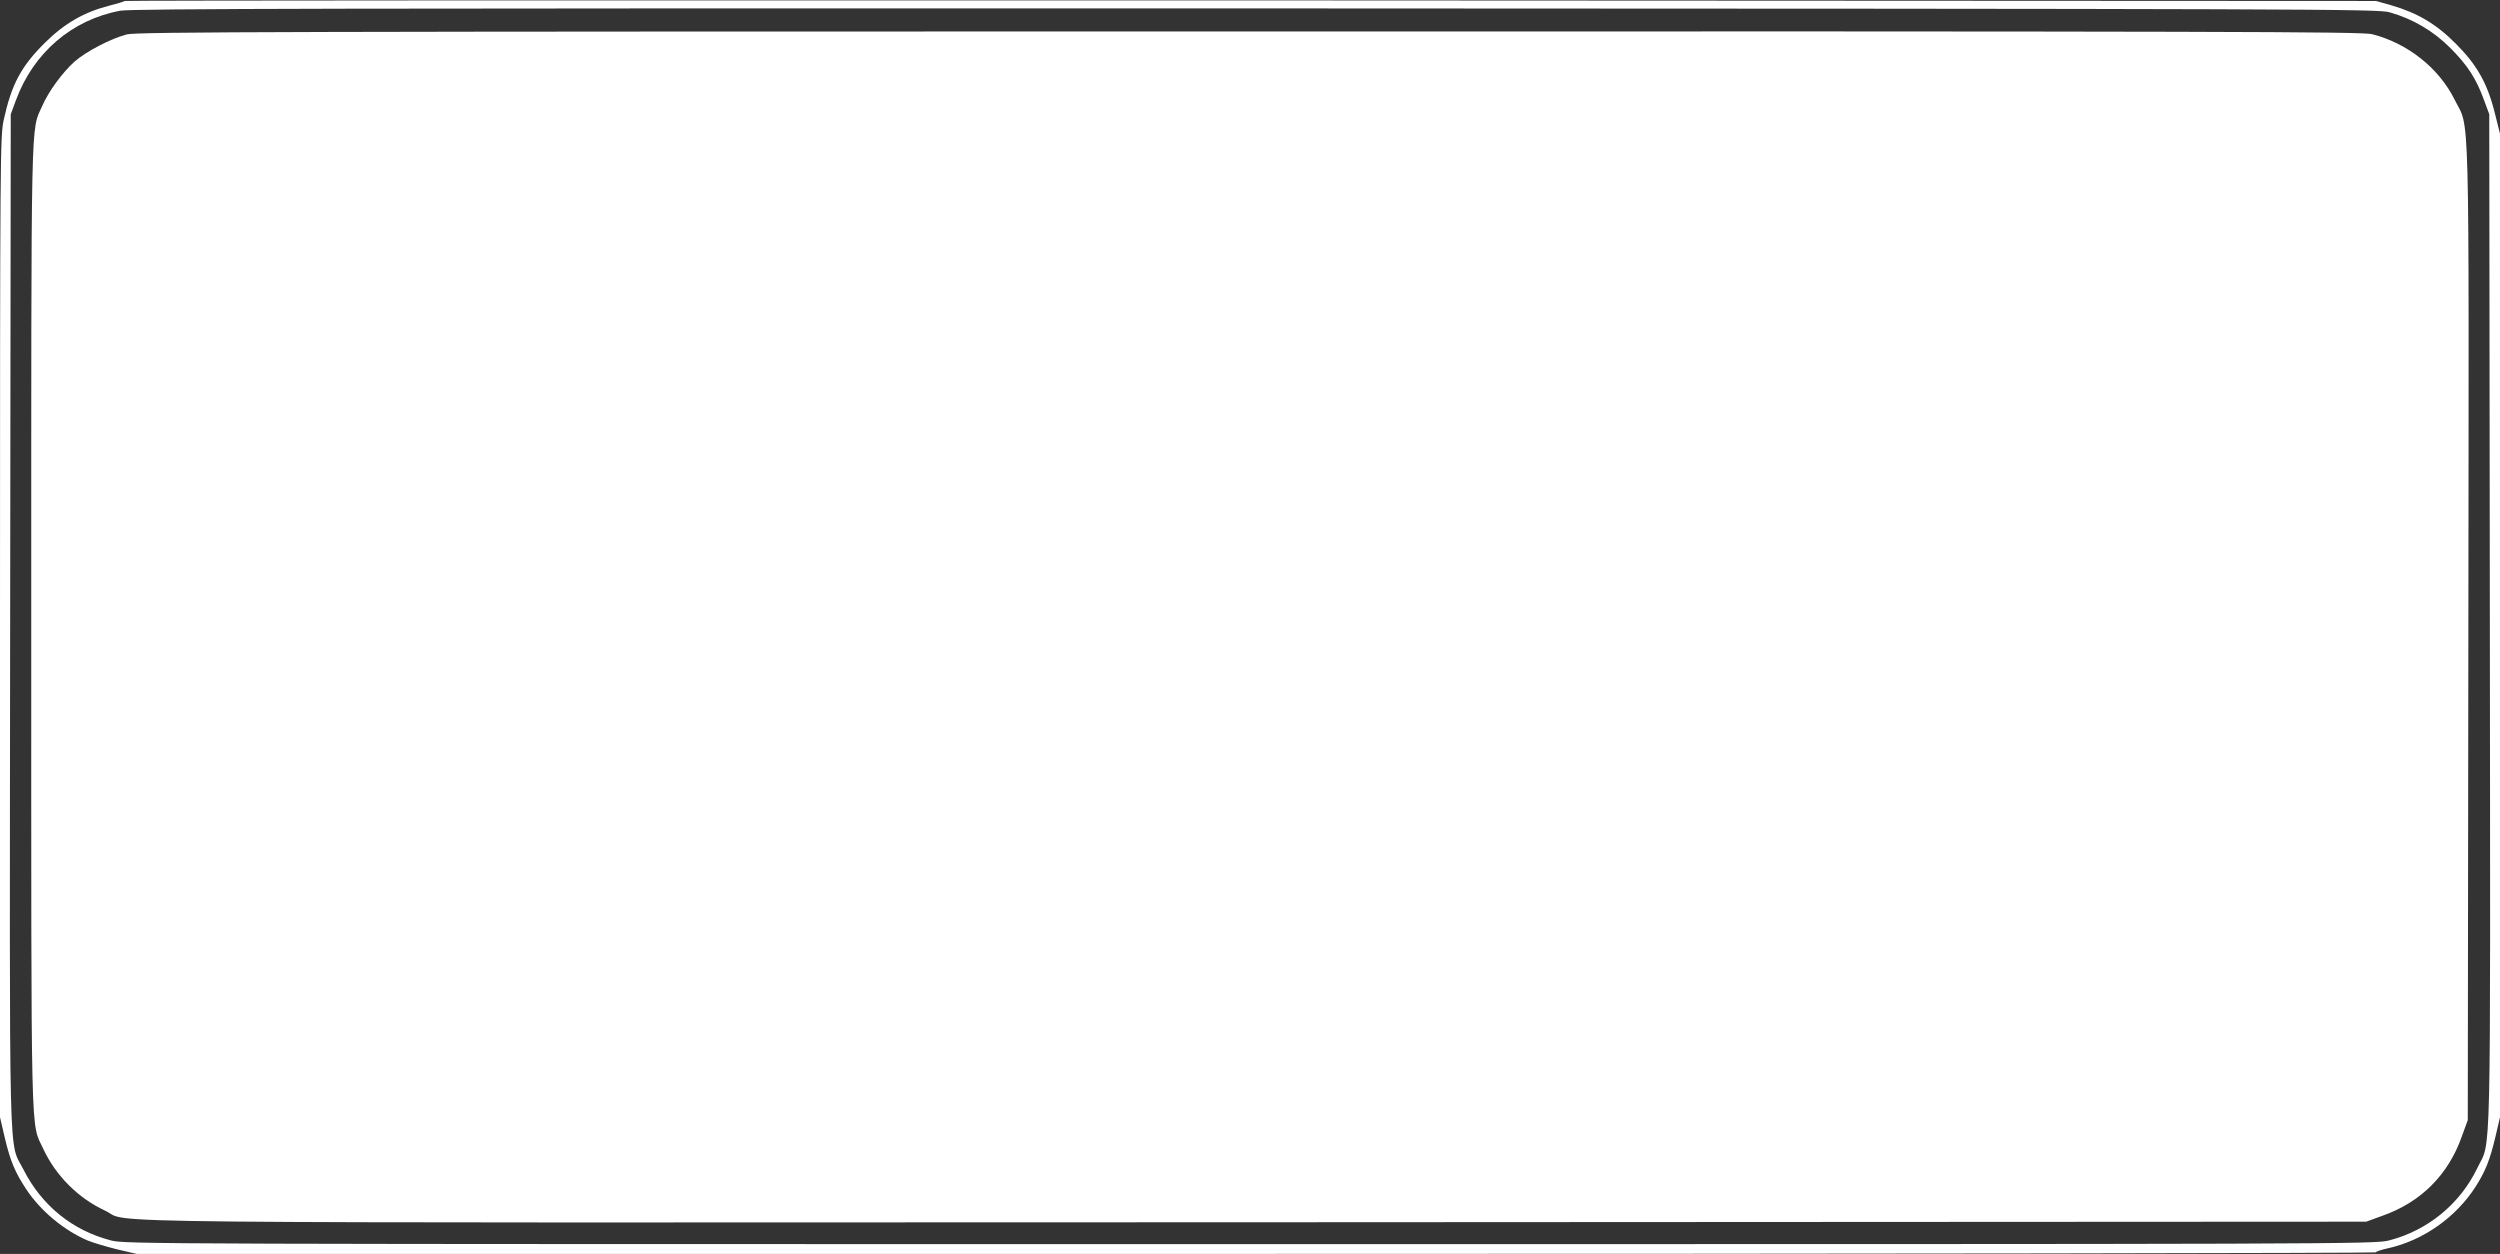
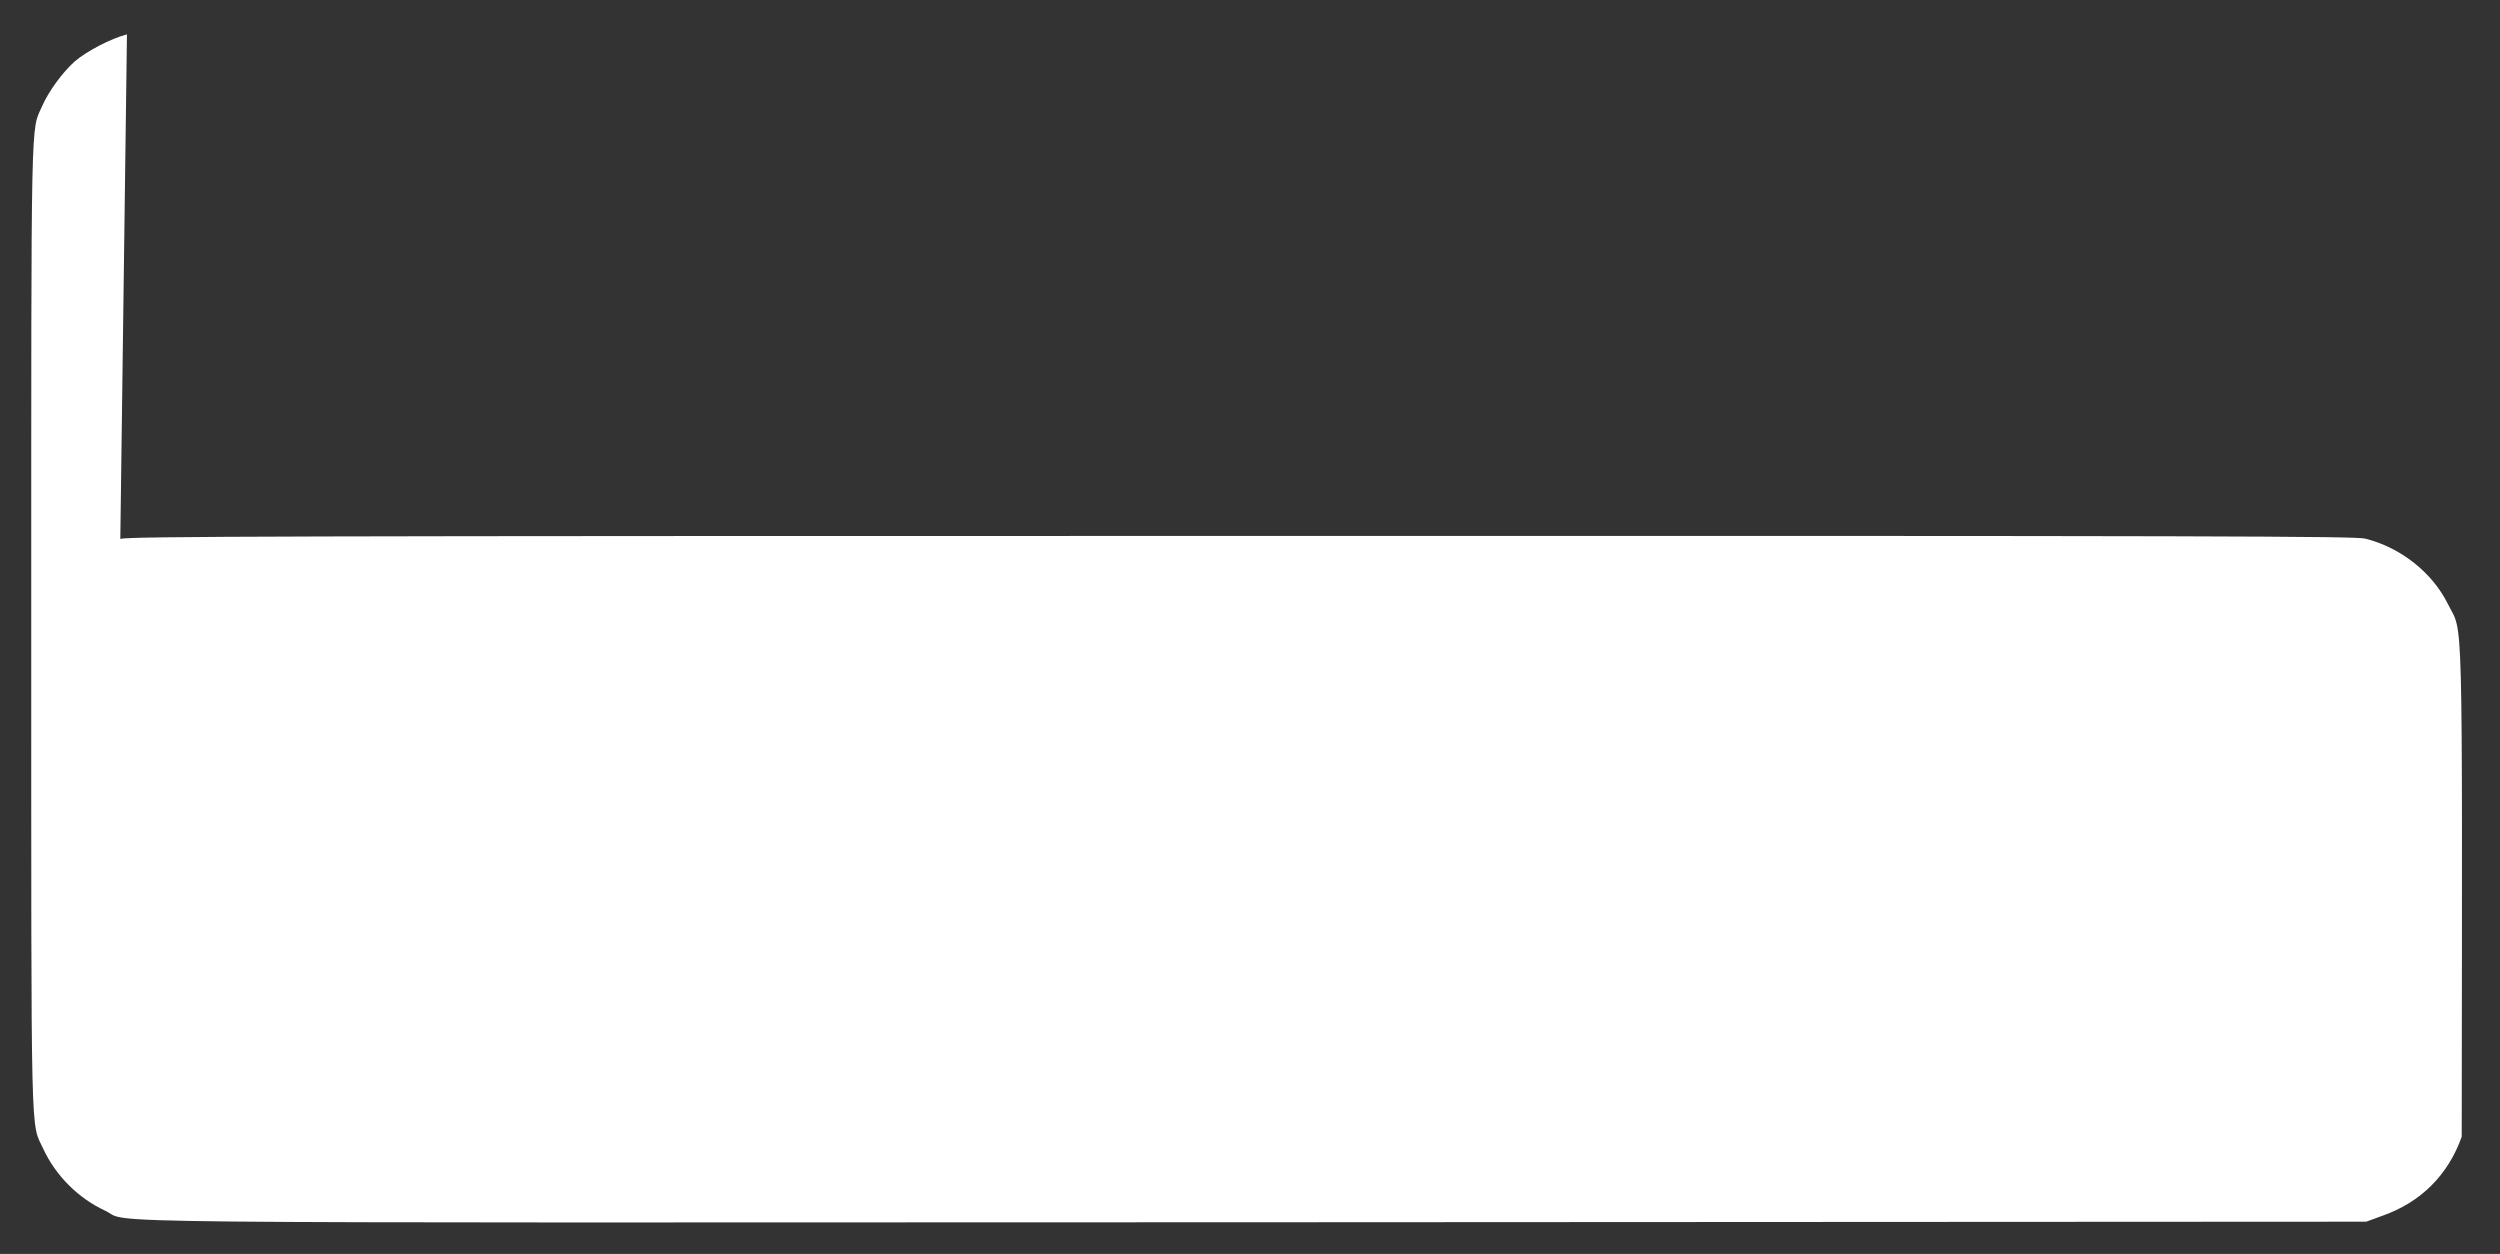
<svg xmlns="http://www.w3.org/2000/svg" version="1.0" width="1280pt" height="642pt" viewBox="0 0 1280 642" preserveAspectRatio="xMidYMid meet">
  <rect x="0" y="0" width="1280" height="642" fill="#333333" stroke="none" />
  <g transform="translate(0,642) scale(0.1,-0.1)" fill="#ffffff" stroke="none">
-     <path d="M638 6415 c-2 -3 -39 -14 -82 -25 -125 -32 -228 -91 -327 -190 -121 -120 -170 -212 -210 -394 -18 -87 -19 -157 -19 -2598 l0 -2508 24 -103 c29 -123 53 -179 111 -267 73 -110 192 -209 313 -261 26 -11 93 -31 149 -45 l103 -24 5729 0 c3152 0 5732 4 5735 8 3 5 31 14 63 21 180 40 347 158 448 315 50 79 73 135 101 253 l24 103 0 2517 0 2518 -25 100 c-38 156 -92 252 -200 360 -102 103 -198 159 -332 198 l-78 22 -5761 3 c-3168 1 -5763 0 -5766 -3z m11597 -58 c120 -34 224 -96 310 -182 89 -89 133 -157 173 -267 l27 -73 3 -2590 c3 -2875 8 -2656 -64 -2805 -88 -184 -254 -320 -452 -371 -74 -19 -176 -19 -5832 -19 -5656 0 -5758 0 -5832 19 -197 51 -354 178 -448 363 -77 153 -71 -80 -68 2813 l3 2590 27 73 c90 243 287 411 533 457 57 11 1132 13 5815 12 5442 -2 5748 -3 5805 -20z" />
-     <path d="M650 6244 c-82 -21 -208 -87 -268 -139 -62 -56 -133 -152 -166 -228 -59 -133 -56 20 -56 -2669 0 -2710 -4 -2528 62 -2671 63 -136 179 -252 315 -315 147 -68 -369 -62 5895 -60 l5683 3 85 31 c195 69 335 209 404 404 l31 85 3 2498 c3 2789 8 2568 -70 2726 -80 162 -241 290 -423 336 -52 13 -706 15 -5750 14 -4918 0 -5697 -2 -5745 -15z" />
+     <path d="M650 6244 c-82 -21 -208 -87 -268 -139 -62 -56 -133 -152 -166 -228 -59 -133 -56 20 -56 -2669 0 -2710 -4 -2528 62 -2671 63 -136 179 -252 315 -315 147 -68 -369 -62 5895 -60 l5683 3 85 31 c195 69 335 209 404 404 c3 2789 8 2568 -70 2726 -80 162 -241 290 -423 336 -52 13 -706 15 -5750 14 -4918 0 -5697 -2 -5745 -15z" />
  </g>
</svg>